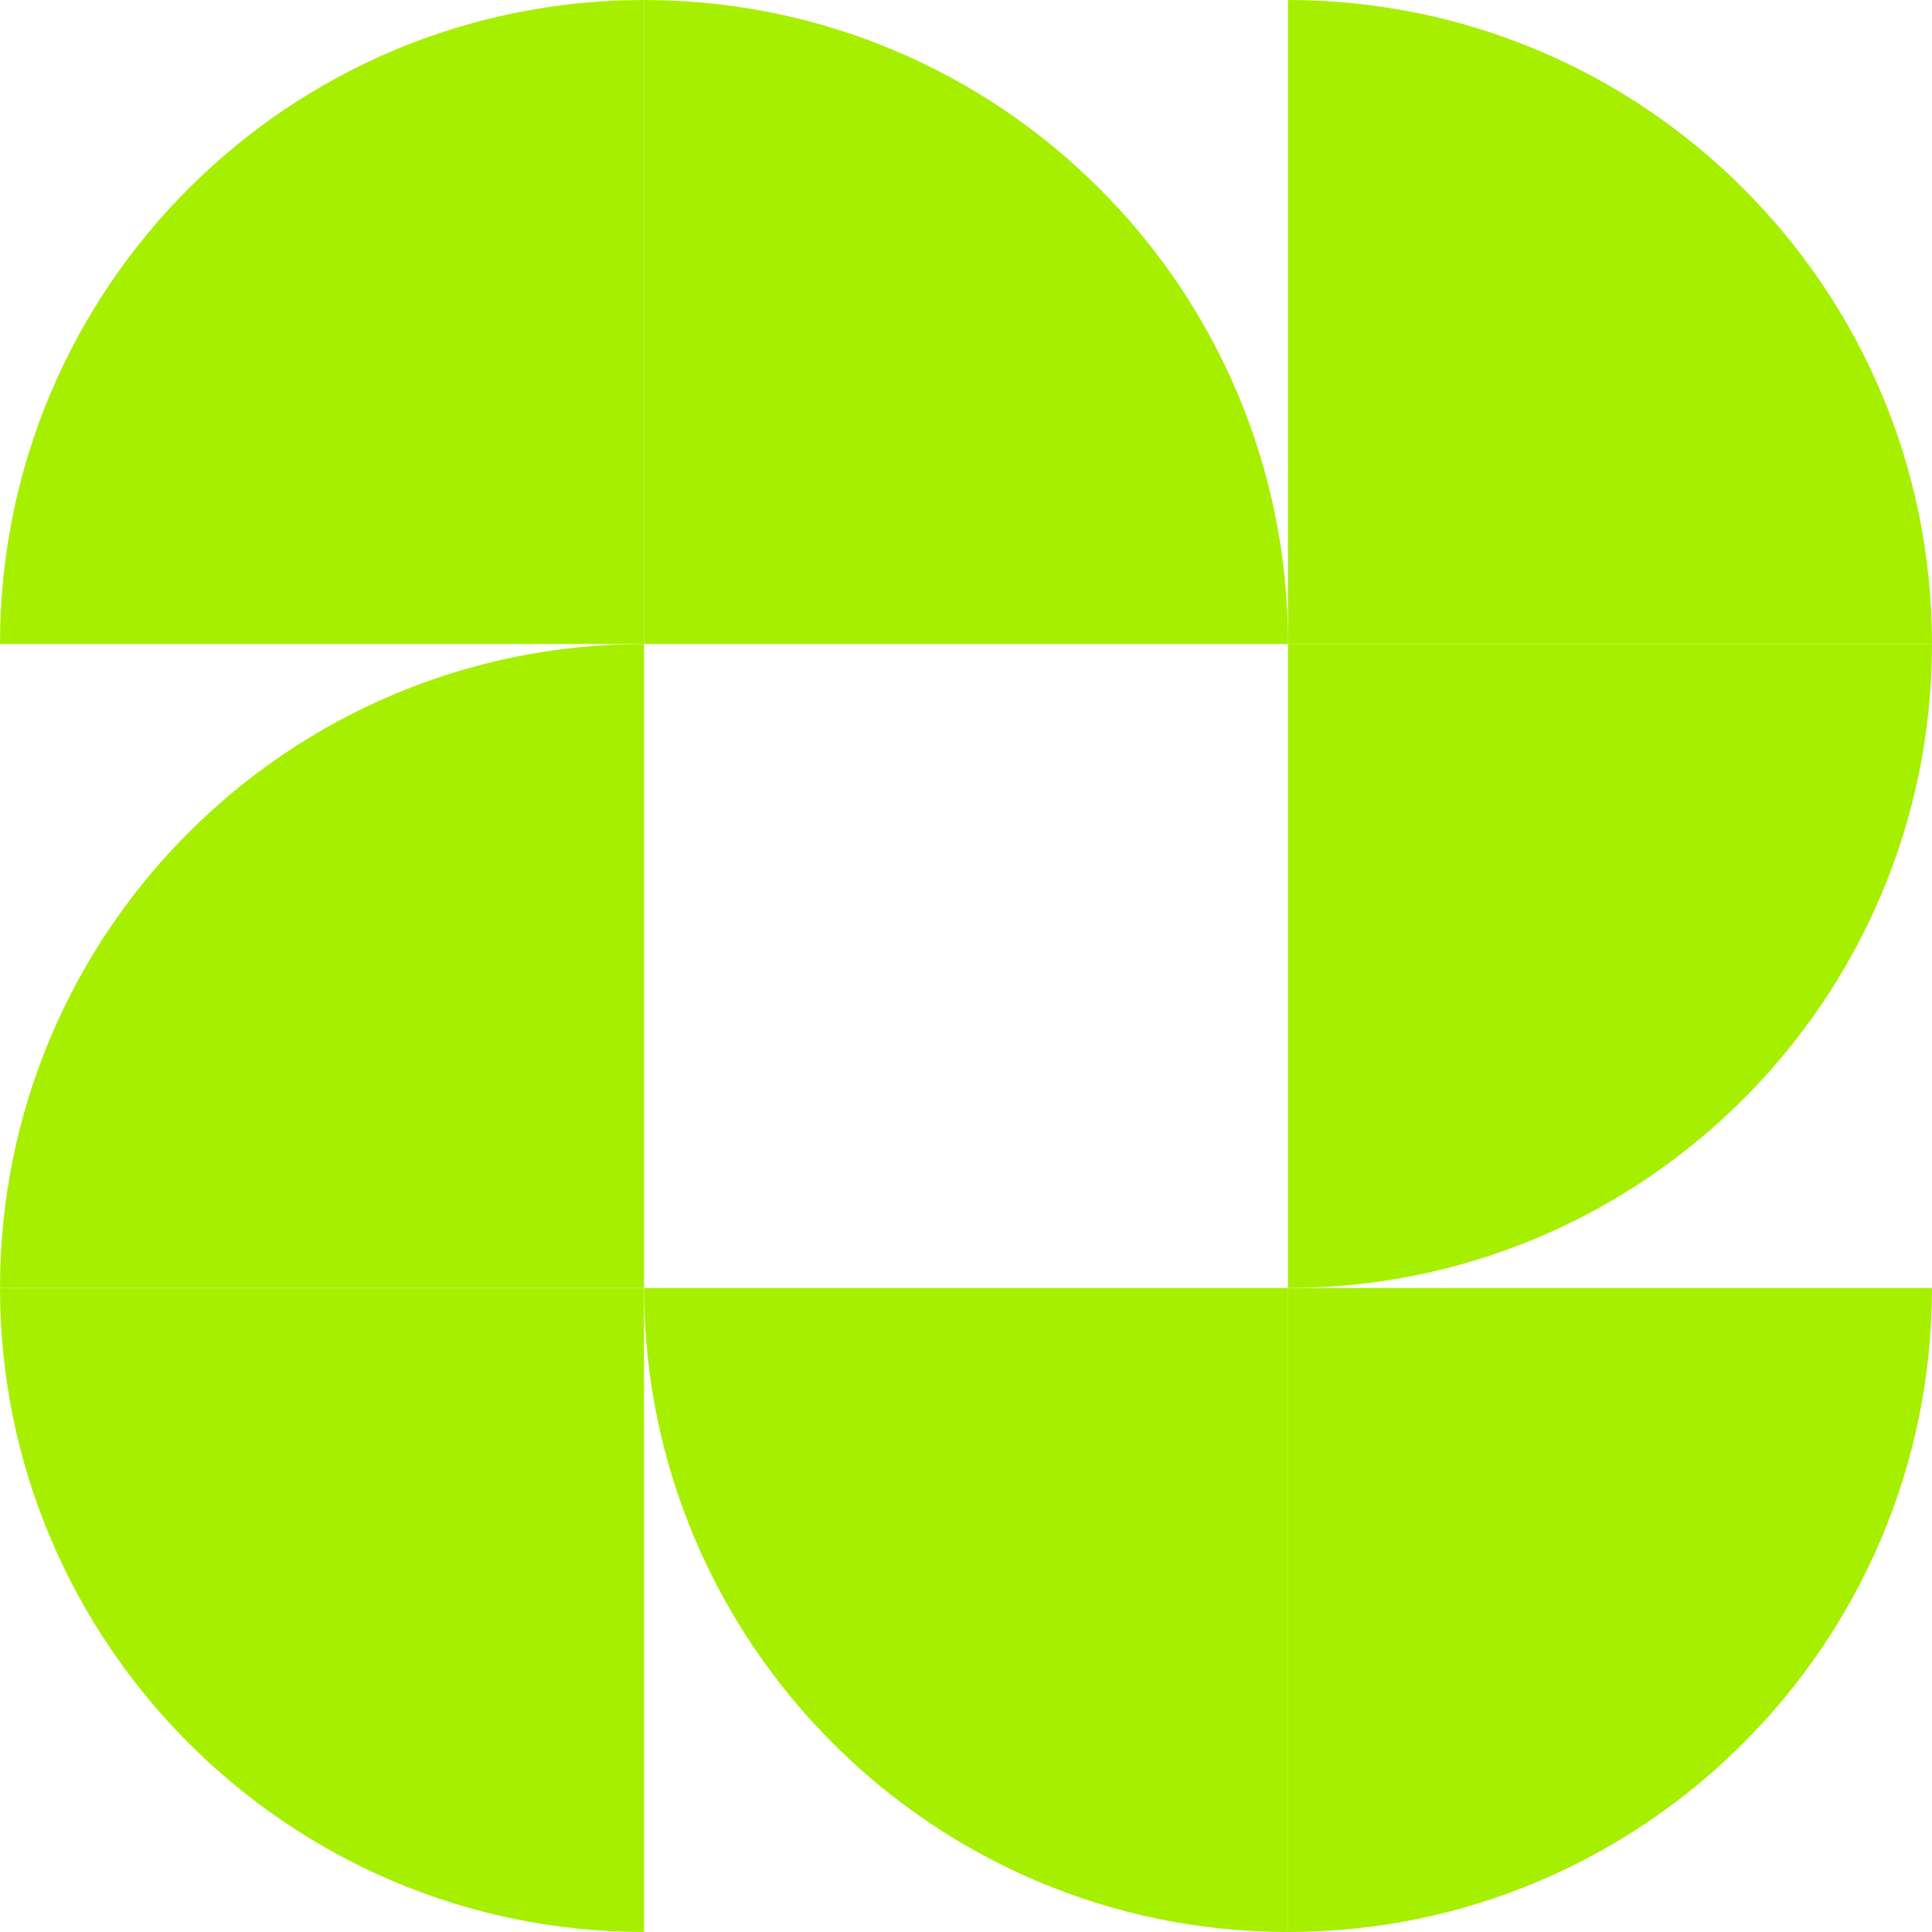
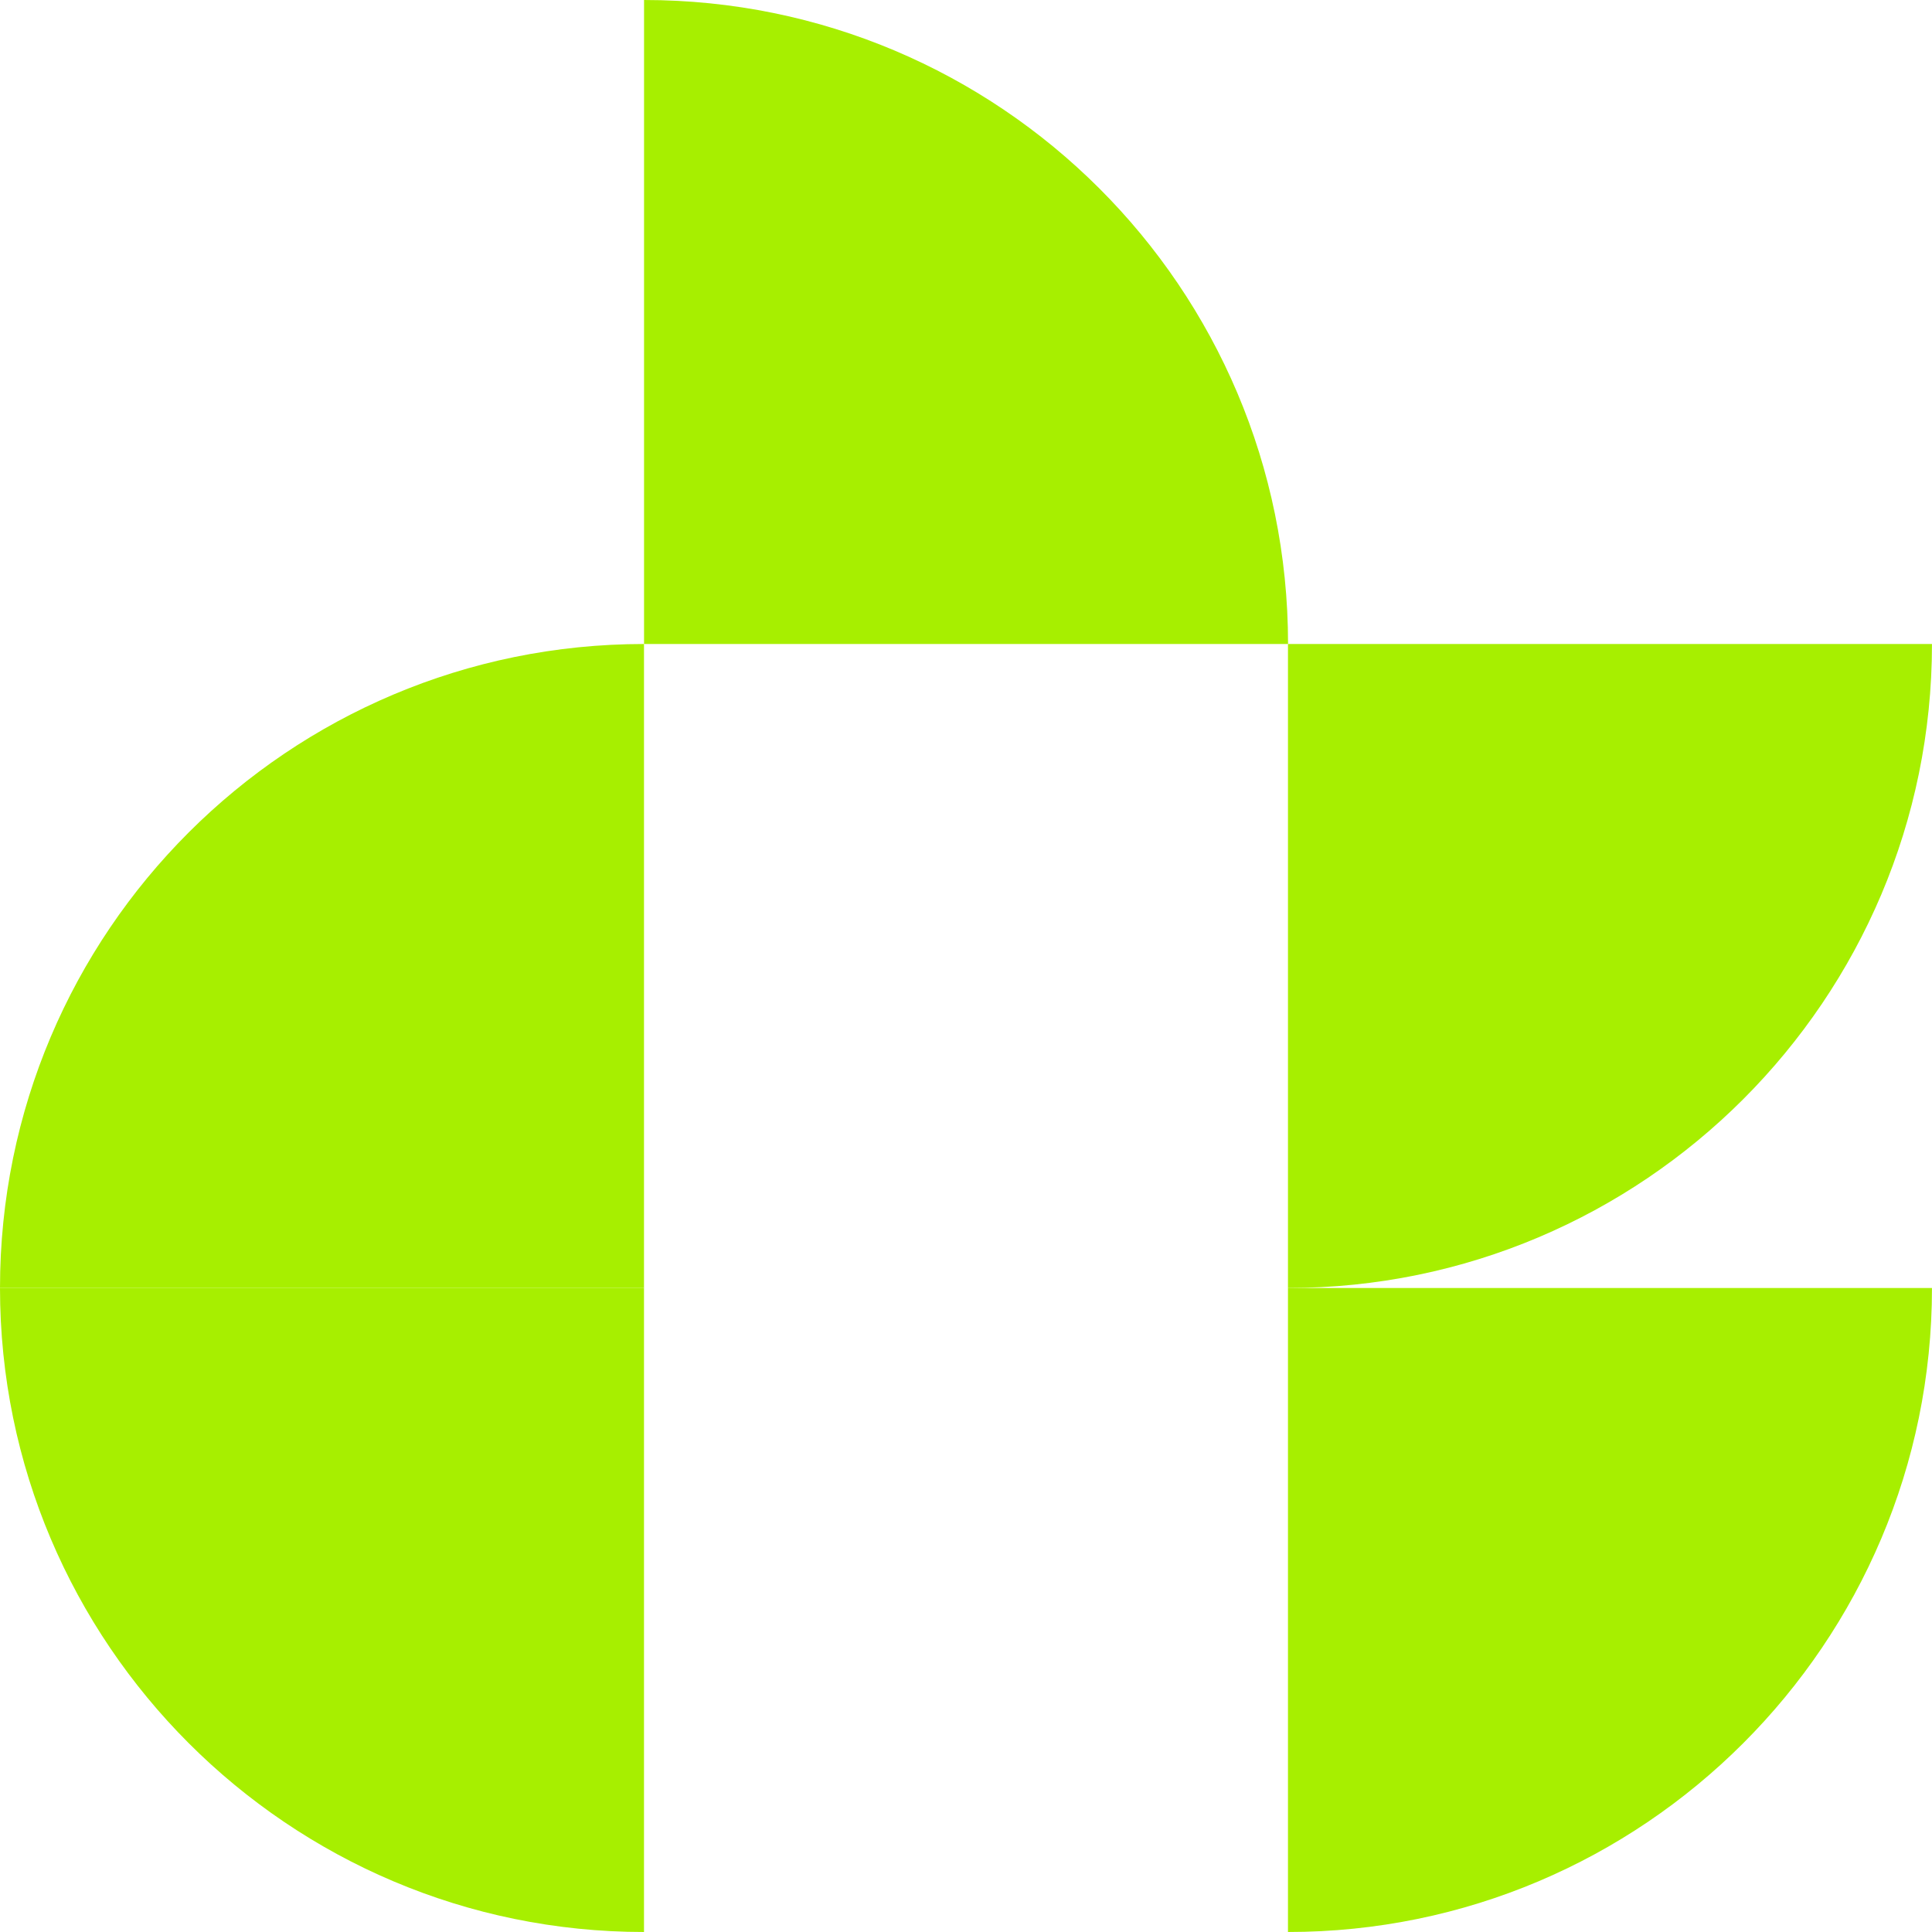
<svg xmlns="http://www.w3.org/2000/svg" width="165" height="165" viewBox="0 0 165 165" fill="none">
-   <path d="M55.004 110H110.004V165C79.663 165 55.004 140.342 55.004 110Z" fill="#A7EF00" />
  <path d="M0 110H55V165C24.658 165 0 140.342 0 110Z" fill="#A7EF00" />
  <path d="M55 55V110H0C0 79.567 24.658 55 55 55Z" fill="#A7EF00" />
  <path d="M109.998 165V110H164.998C164.998 140.342 140.339 165 109.998 165Z" fill="#A7EF00" />
-   <path d="M55 0V55H0C0 24.567 24.658 0 55 0Z" fill="#A7EF00" />
  <path d="M109.998 110V55H164.998C164.998 85.342 140.339 110 109.998 110Z" fill="#A7EF00" />
  <path d="M110.004 55H55.004V0C85.346 0 110.004 24.567 110.004 55Z" fill="#A7EF00" />
-   <path d="M164.998 55H109.998V0C140.339 0 164.998 24.567 164.998 55Z" fill="#A7EF00" />
</svg>